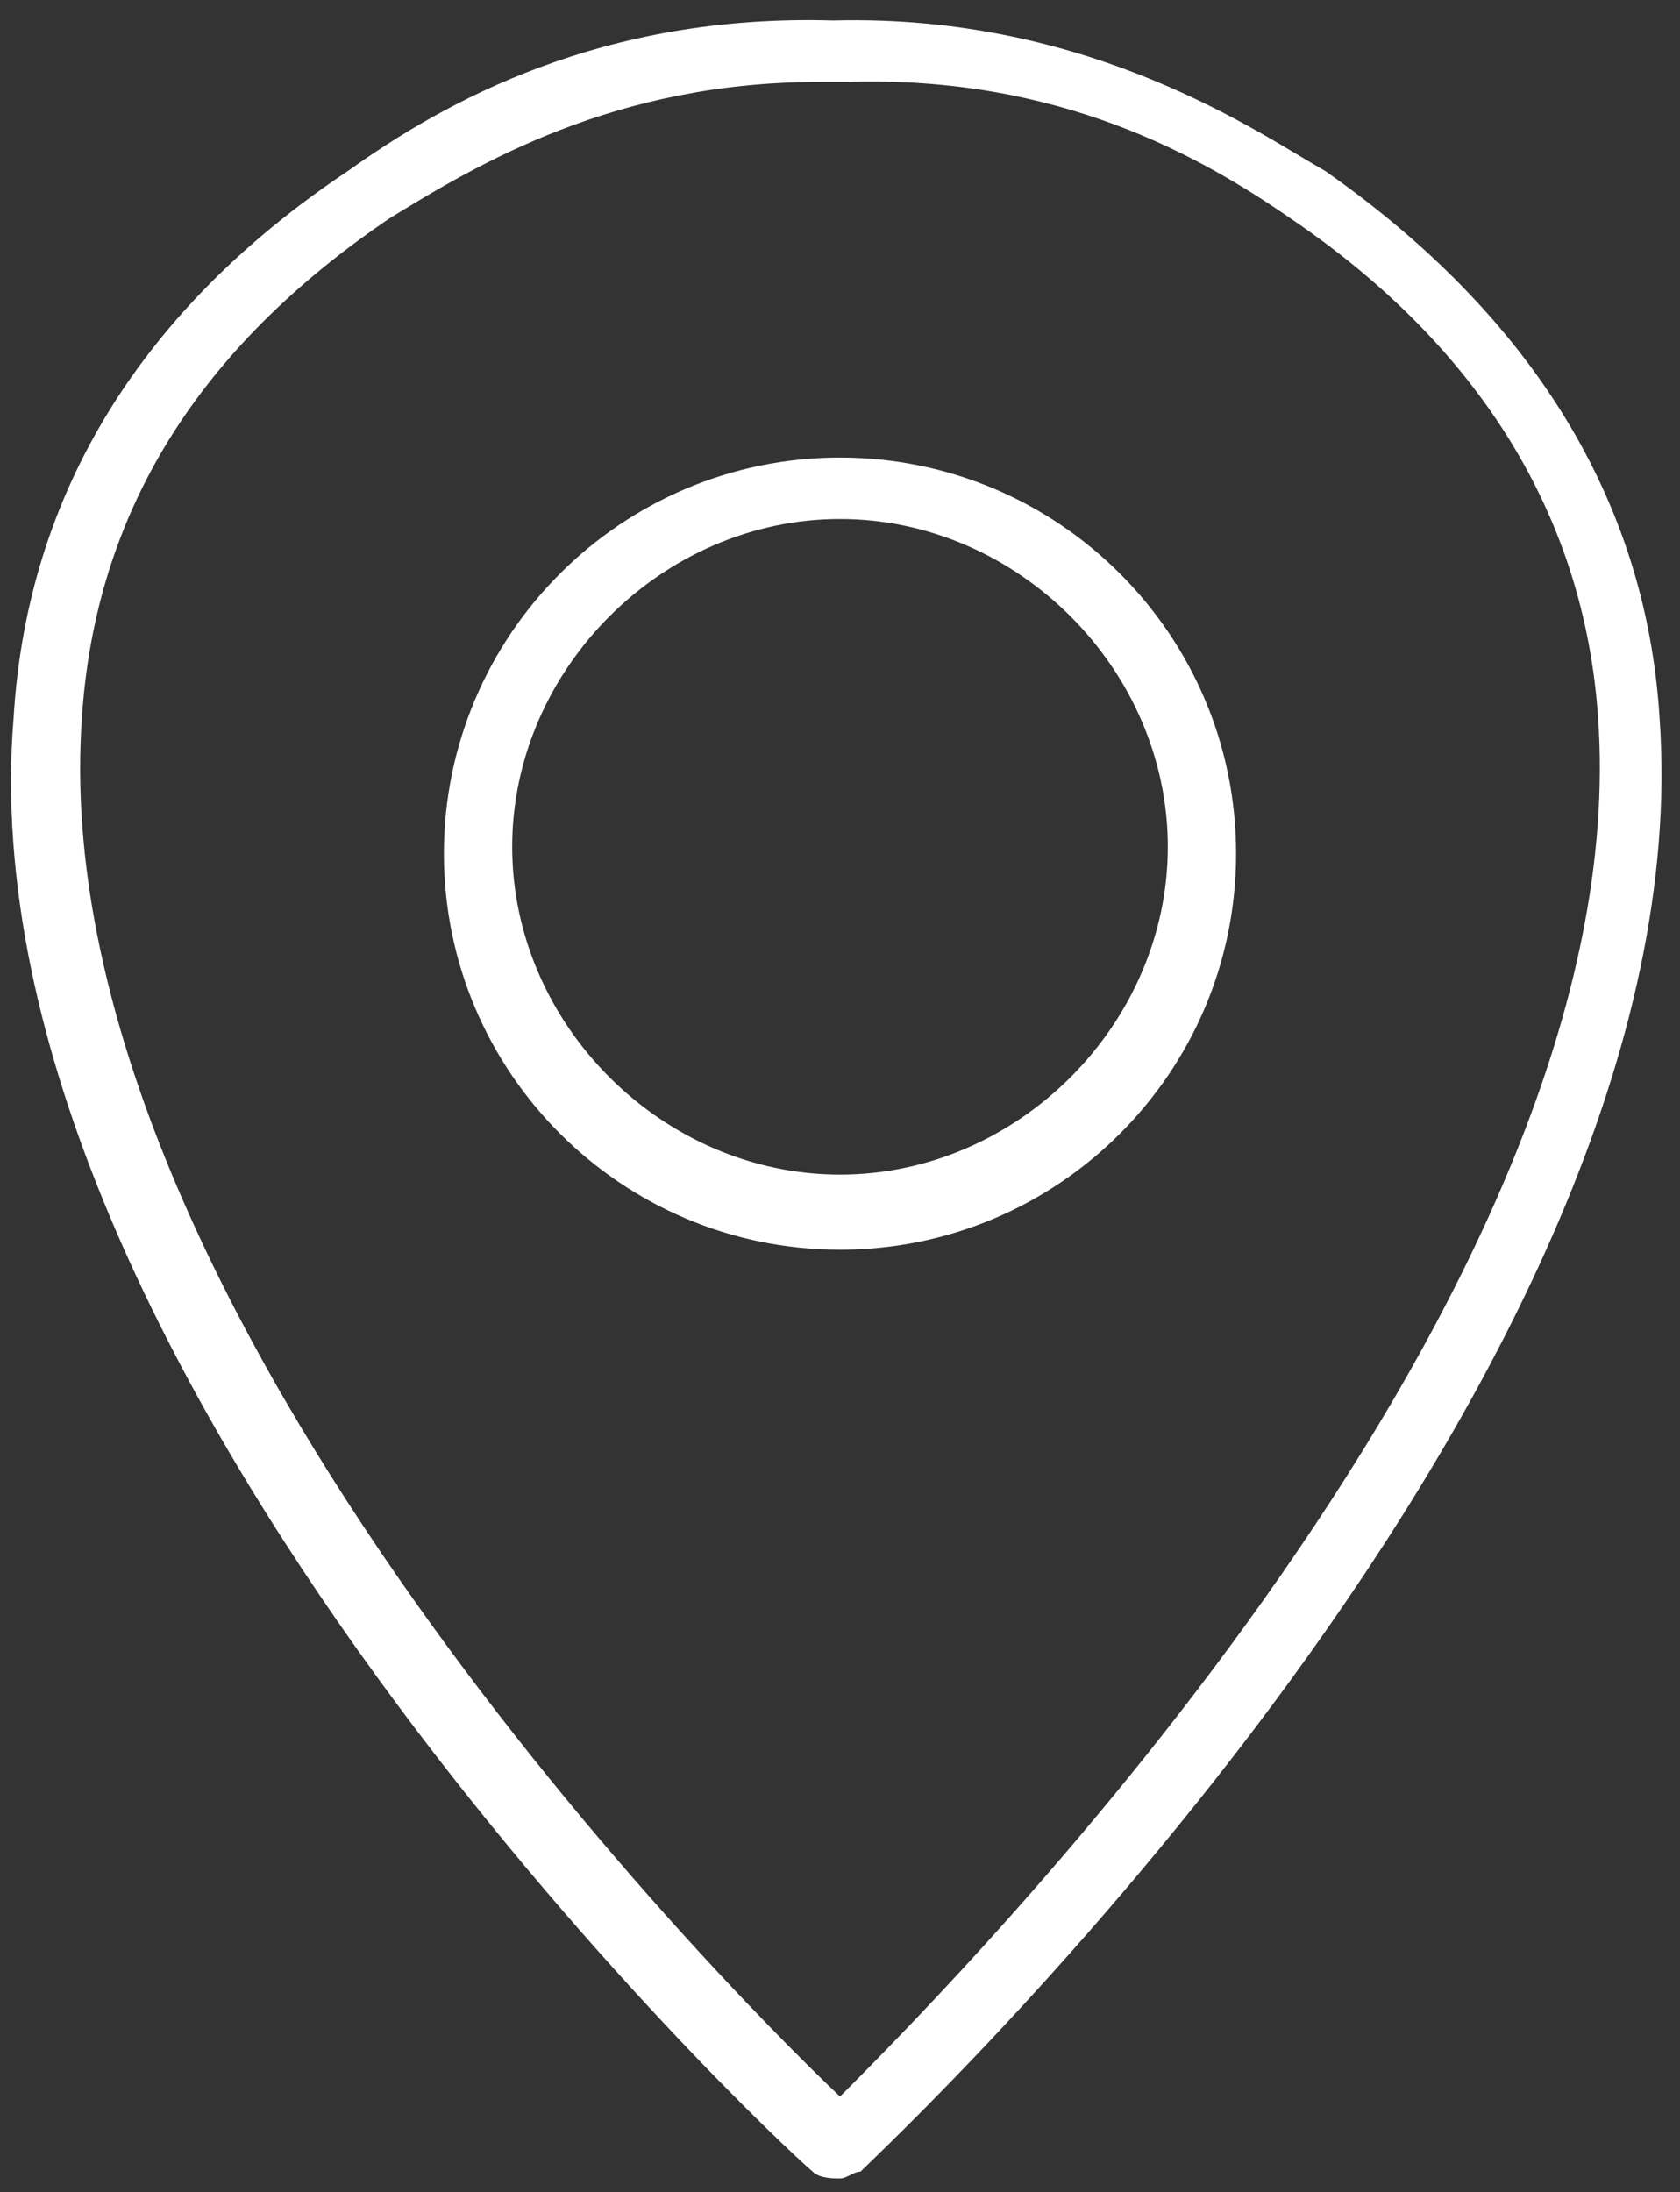
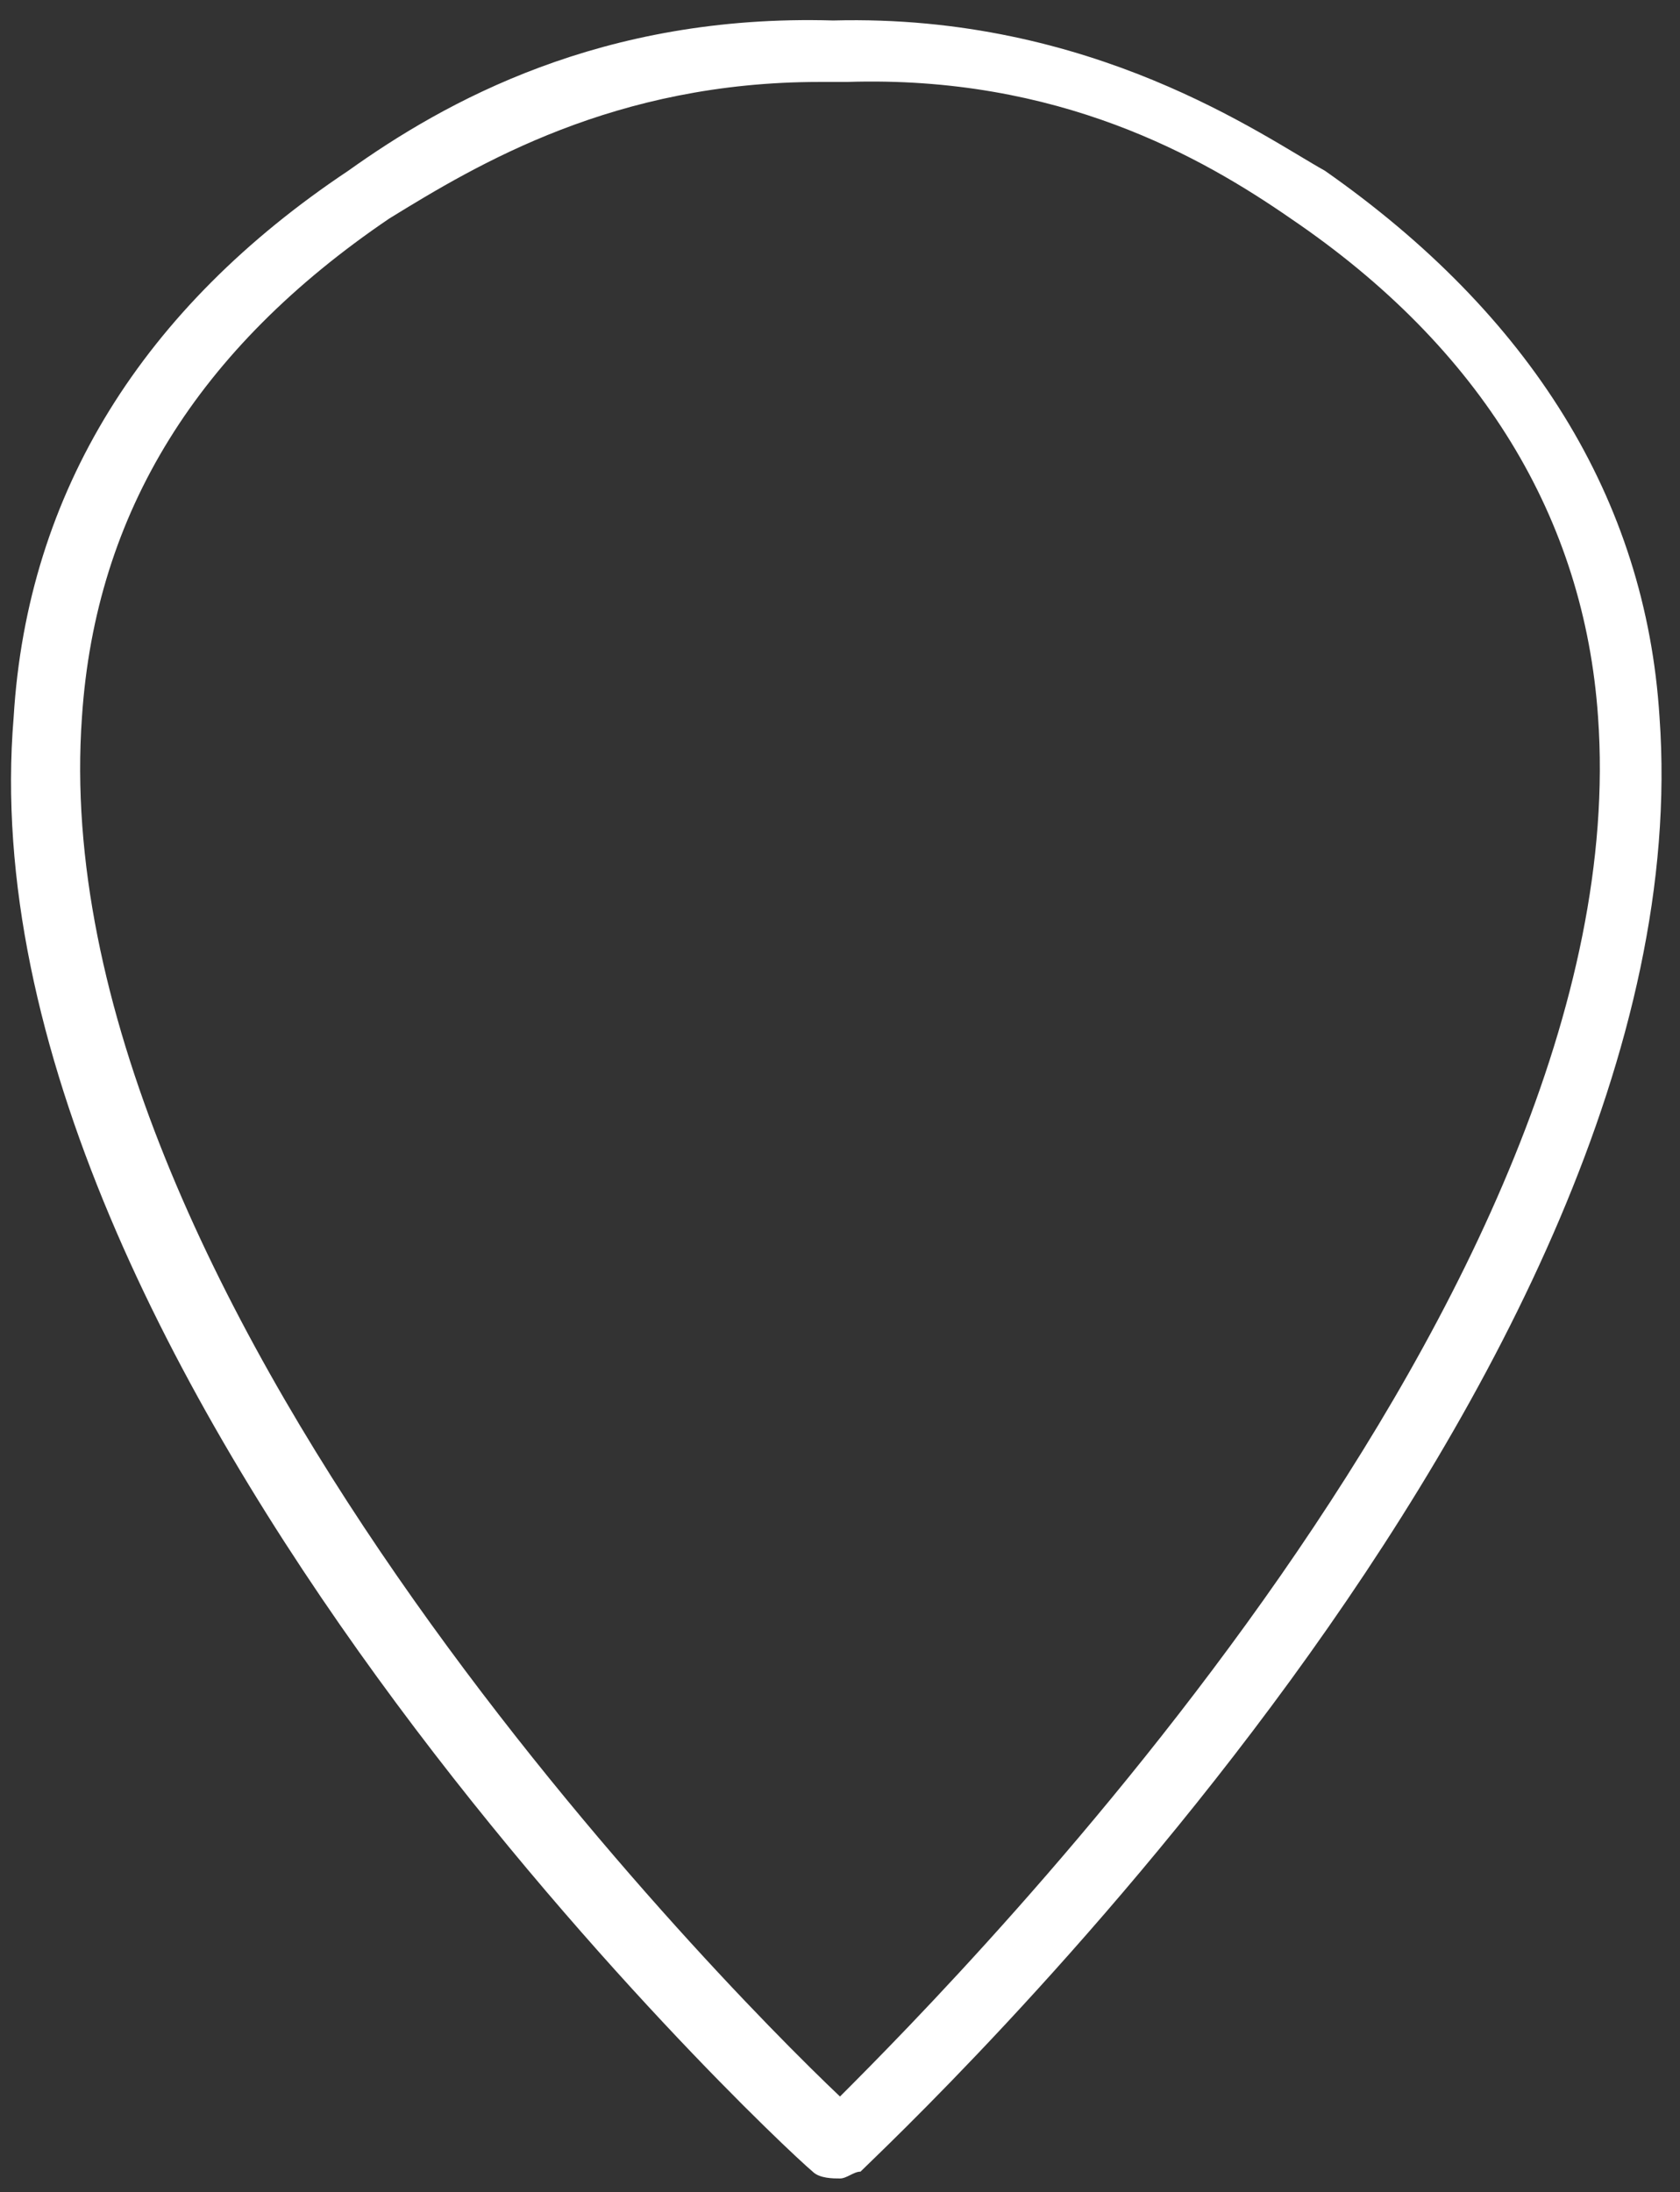
<svg xmlns="http://www.w3.org/2000/svg" version="1.1" x="0px" y="0px" viewBox="0 0 24.6 32.1" style="enable-background:new 0 0 24.6 32.1;" xml:space="preserve">
  <rect x="0" y="0" width="24.6" height="32.1" fill="#333333" stroke="none" />
  <style type="text/css">
	.st0{display:none;}
	.st1{display:inline;}
	.st2{fill:none;}
	.st3{fill:#467990;}
	.st4{fill:#FFFFFF;}
</style>
  <g id="Livello_1" class="st0">
    <g class="st1">
-       <path vector-effect="non-scaling-stroke" class="st2" d="M12.3,2C6.6,2,2,6.6,2,12.3C2,18.7,9.7,27.5,12.1,30    c0.1,0.1,0.2,0.1,0.2,0.1c0.1,0,0.1,0,0.2-0.1c2.4-2.5,10.1-11.3,10.1-17.7C22.6,6.6,18,2,12.3,2z M12.3,18.8    C8.8,18.8,6,16,6,12.5s2.8-6.3,6.3-6.3s6.3,2.8,6.3,6.3S15.8,18.8,12.3,18.8z" />
+       <path vector-effect="non-scaling-stroke" class="st2" d="M12.3,2C6.6,2,2,6.6,2,12.3C2,18.7,9.7,27.5,12.1,30    c0.1,0,0.1,0,0.2-0.1c2.4-2.5,10.1-11.3,10.1-17.7C22.6,6.6,18,2,12.3,2z M12.3,18.8    C8.8,18.8,6,16,6,12.5s2.8-6.3,6.3-6.3s6.3,2.8,6.3,6.3S15.8,18.8,12.3,18.8z" />
      <path vector-effect="non-scaling-stroke" class="st2" d="M12.3,8.2C9.9,8.2,8,10.1,8,12.5s1.9,4.3,4.3,4.3s4.3-1.9,4.3-4.3    S14.7,8.2,12.3,8.2z" />
      <path vector-effect="non-scaling-stroke" class="st3" d="M24.6,12.3C24.6,5.5,19.1,0,12.3,0S0,5.5,0,12.3c0,6.9,7.4,15.6,10.6,19    l0.1,0.1c0.4,0.4,1,0.6,1.6,0.6h0.1c0.6,0,1.2-0.3,1.6-0.7C17.2,27.9,24.6,19.2,24.6,12.3L24.6,12.3z M12.5,30    c-0.1,0.1-0.2,0.1-0.2,0.1s-0.1,0-0.2-0.1C9.7,27.5,2,18.7,2,12.3C2,6.6,6.6,2,12.3,2s10.3,4.6,10.3,10.3    C22.6,18.7,14.9,27.4,12.5,30z" />
-       <path vector-effect="non-scaling-stroke" class="st3" d="M12.3,6.2C8.8,6.2,6,9,6,12.5s2.8,6.3,6.3,6.3s6.3-2.8,6.3-6.3    S15.8,6.2,12.3,6.2z M12.3,16.8c-2.4,0-4.3-1.9-4.3-4.3s1.9-4.3,4.3-4.3s4.3,1.9,4.3,4.3S14.7,16.8,12.3,16.8z" />
    </g>
  </g>
  <g id="Livello_2">
    <g>
      <path class="st4" d="M12.3,31.9c-0.1,0-0.3,0-0.4-0.1C11.3,31.3-0.6,20.1,0.2,10.5c0.2-3.3,1.9-6,4.9-8c1.4-1,3.7-2.3,7.1-2.2    c3.8-0.1,6.3,1.7,7.2,2.2c3,2.1,4.7,4.8,4.9,8c0.7,9.7-11.2,20.8-11.7,21.3C12.5,31.8,12.4,31.9,12.3,31.9z M12,1.2    c-3,0-5,1.2-6.3,2c-2.8,1.9-4.3,4.3-4.5,7.3c-0.6,8.4,9.2,18.4,11.1,20.2c1.8-1.8,11.7-11.8,11.1-20.2c-0.2-2.9-1.7-5.4-4.5-7.3    c-1.3-0.9-3.4-2.1-6.5-2c0,0-0.1,0-0.1,0C12.1,1.2,12,1.2,12,1.2z" />
    </g>
    <g>
-       <path class="st4" d="M12.3,18.3c-3.2,0-5.8-2.6-5.8-5.8s2.6-5.8,5.8-5.8s5.8,2.6,5.8,5.8S15.5,18.3,12.3,18.3z M12.3,7.6    c-2.6,0-4.8,2.2-4.8,4.8c0,2.6,2.2,4.8,4.8,4.8c2.6,0,4.8-2.2,4.8-4.8C17.1,9.8,14.9,7.6,12.3,7.6z" />
-     </g>
+       </g>
  </g>
</svg>